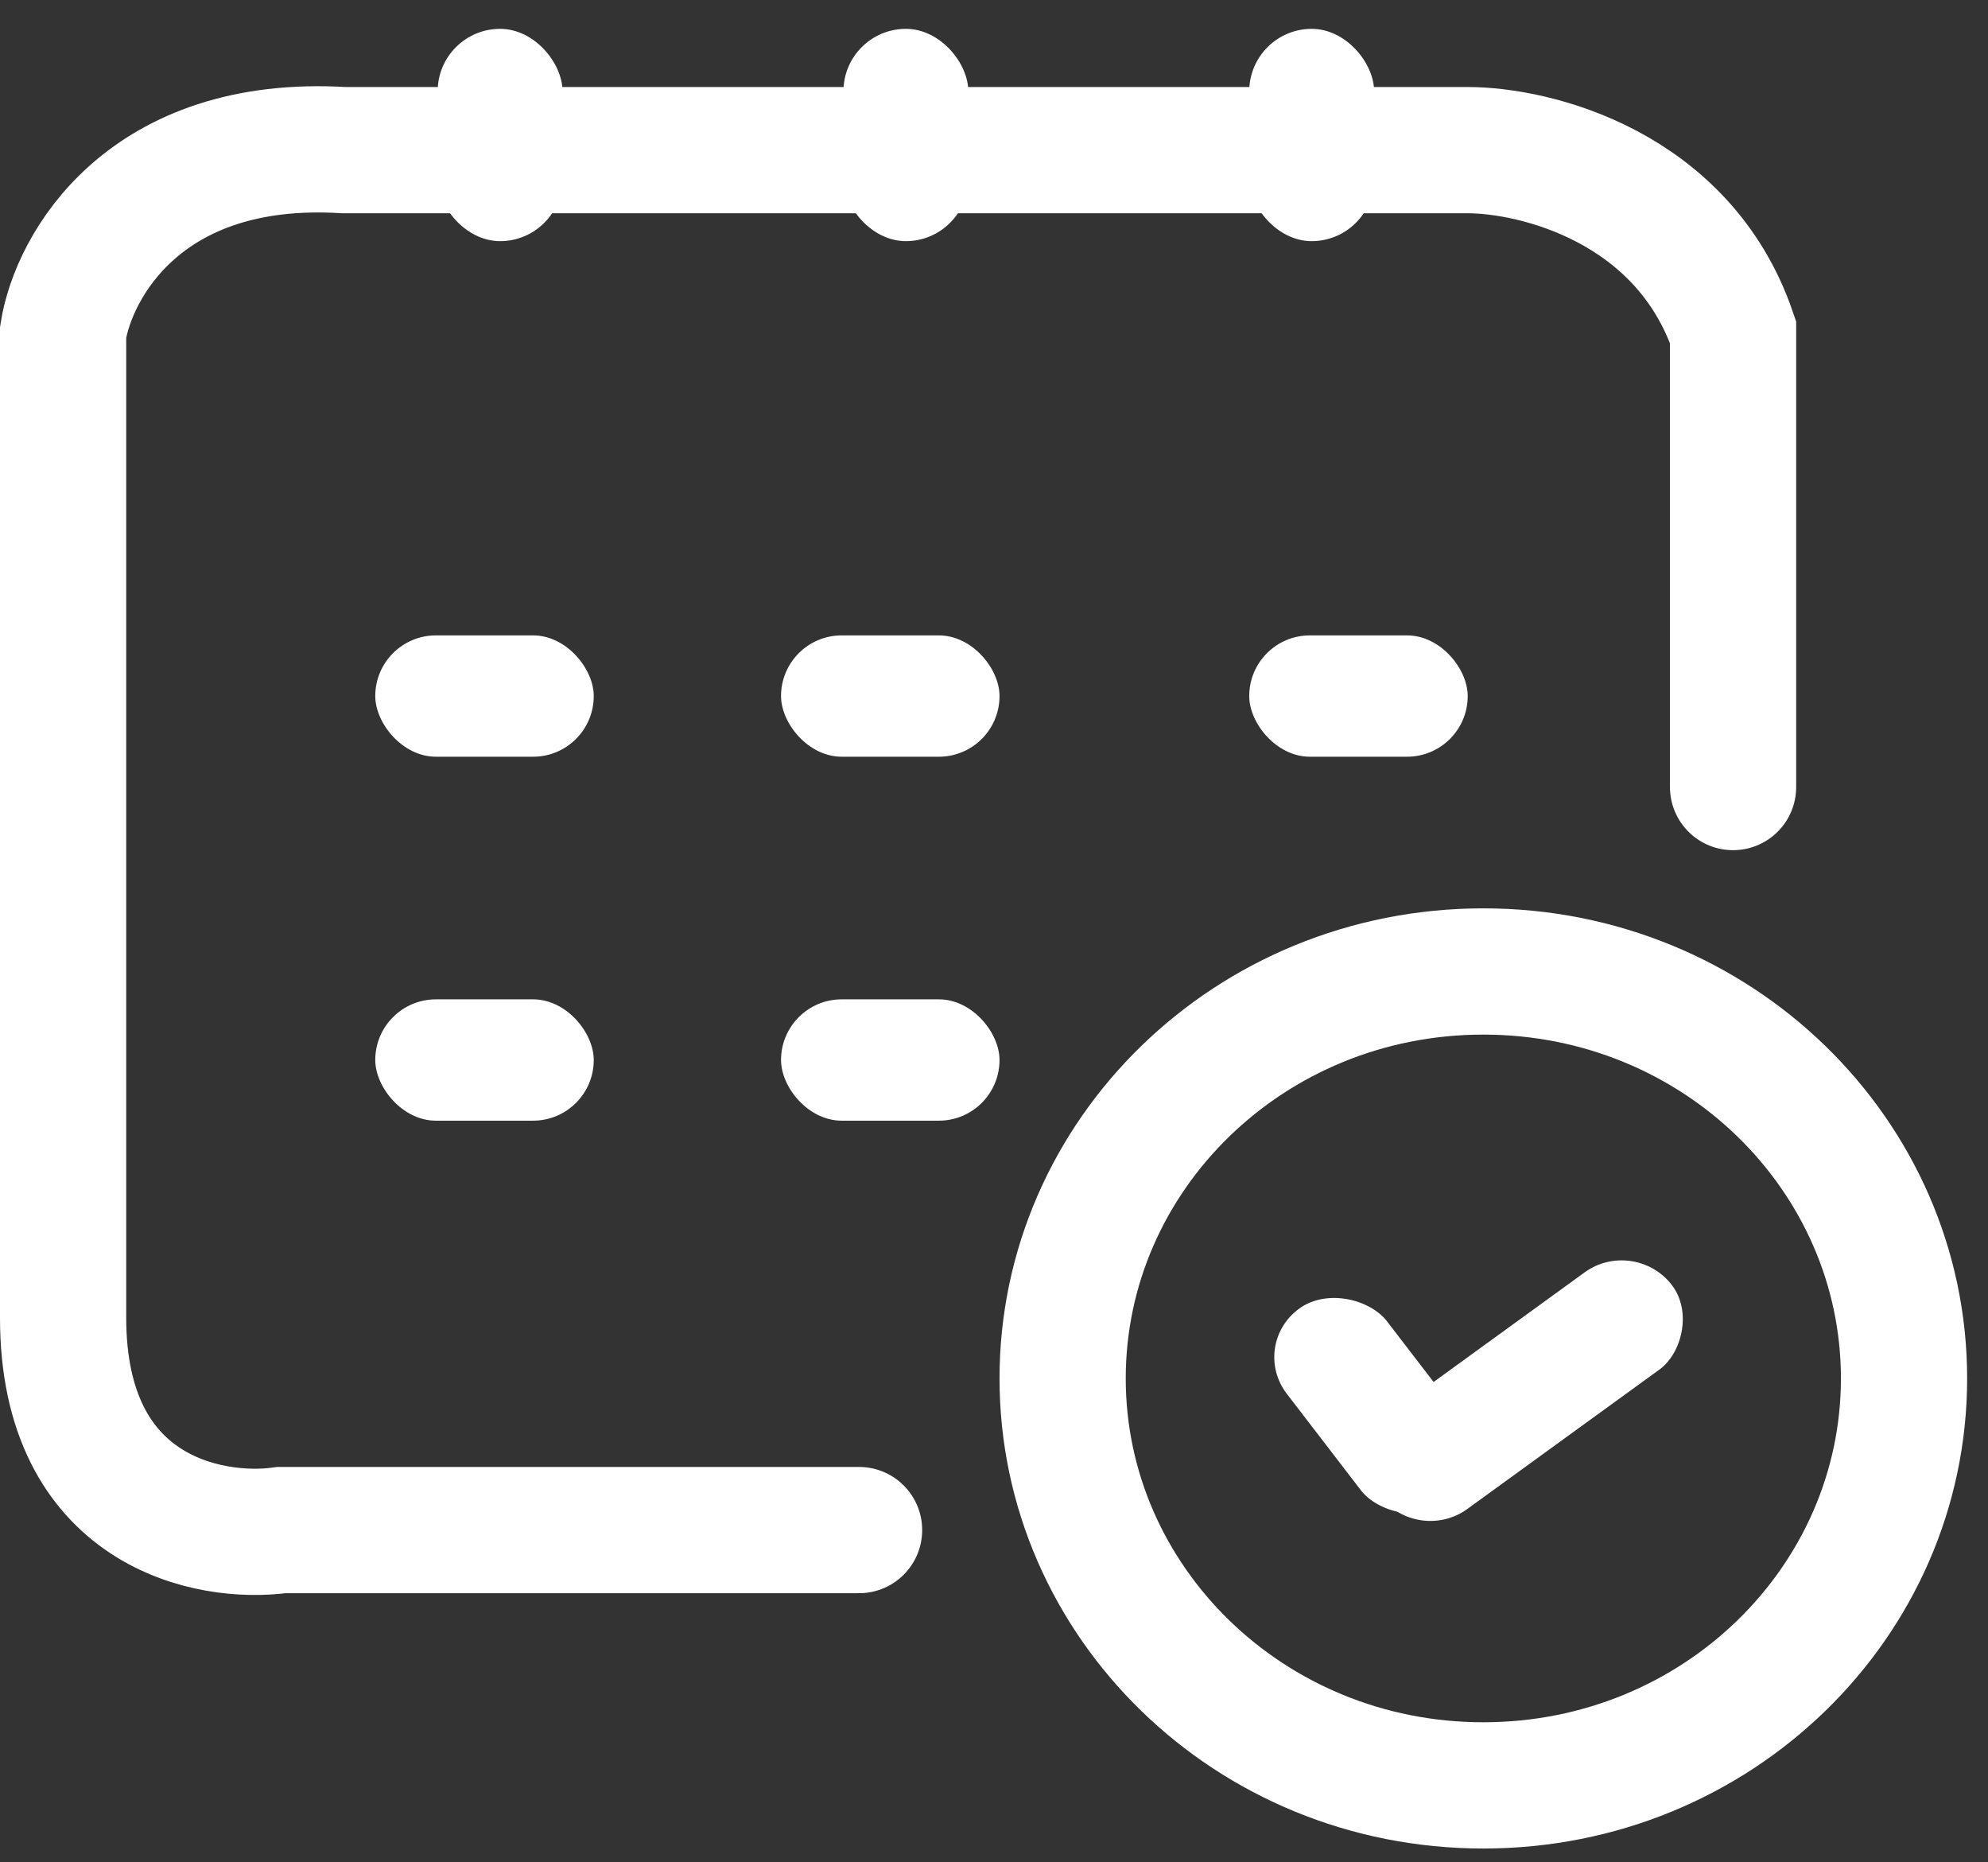
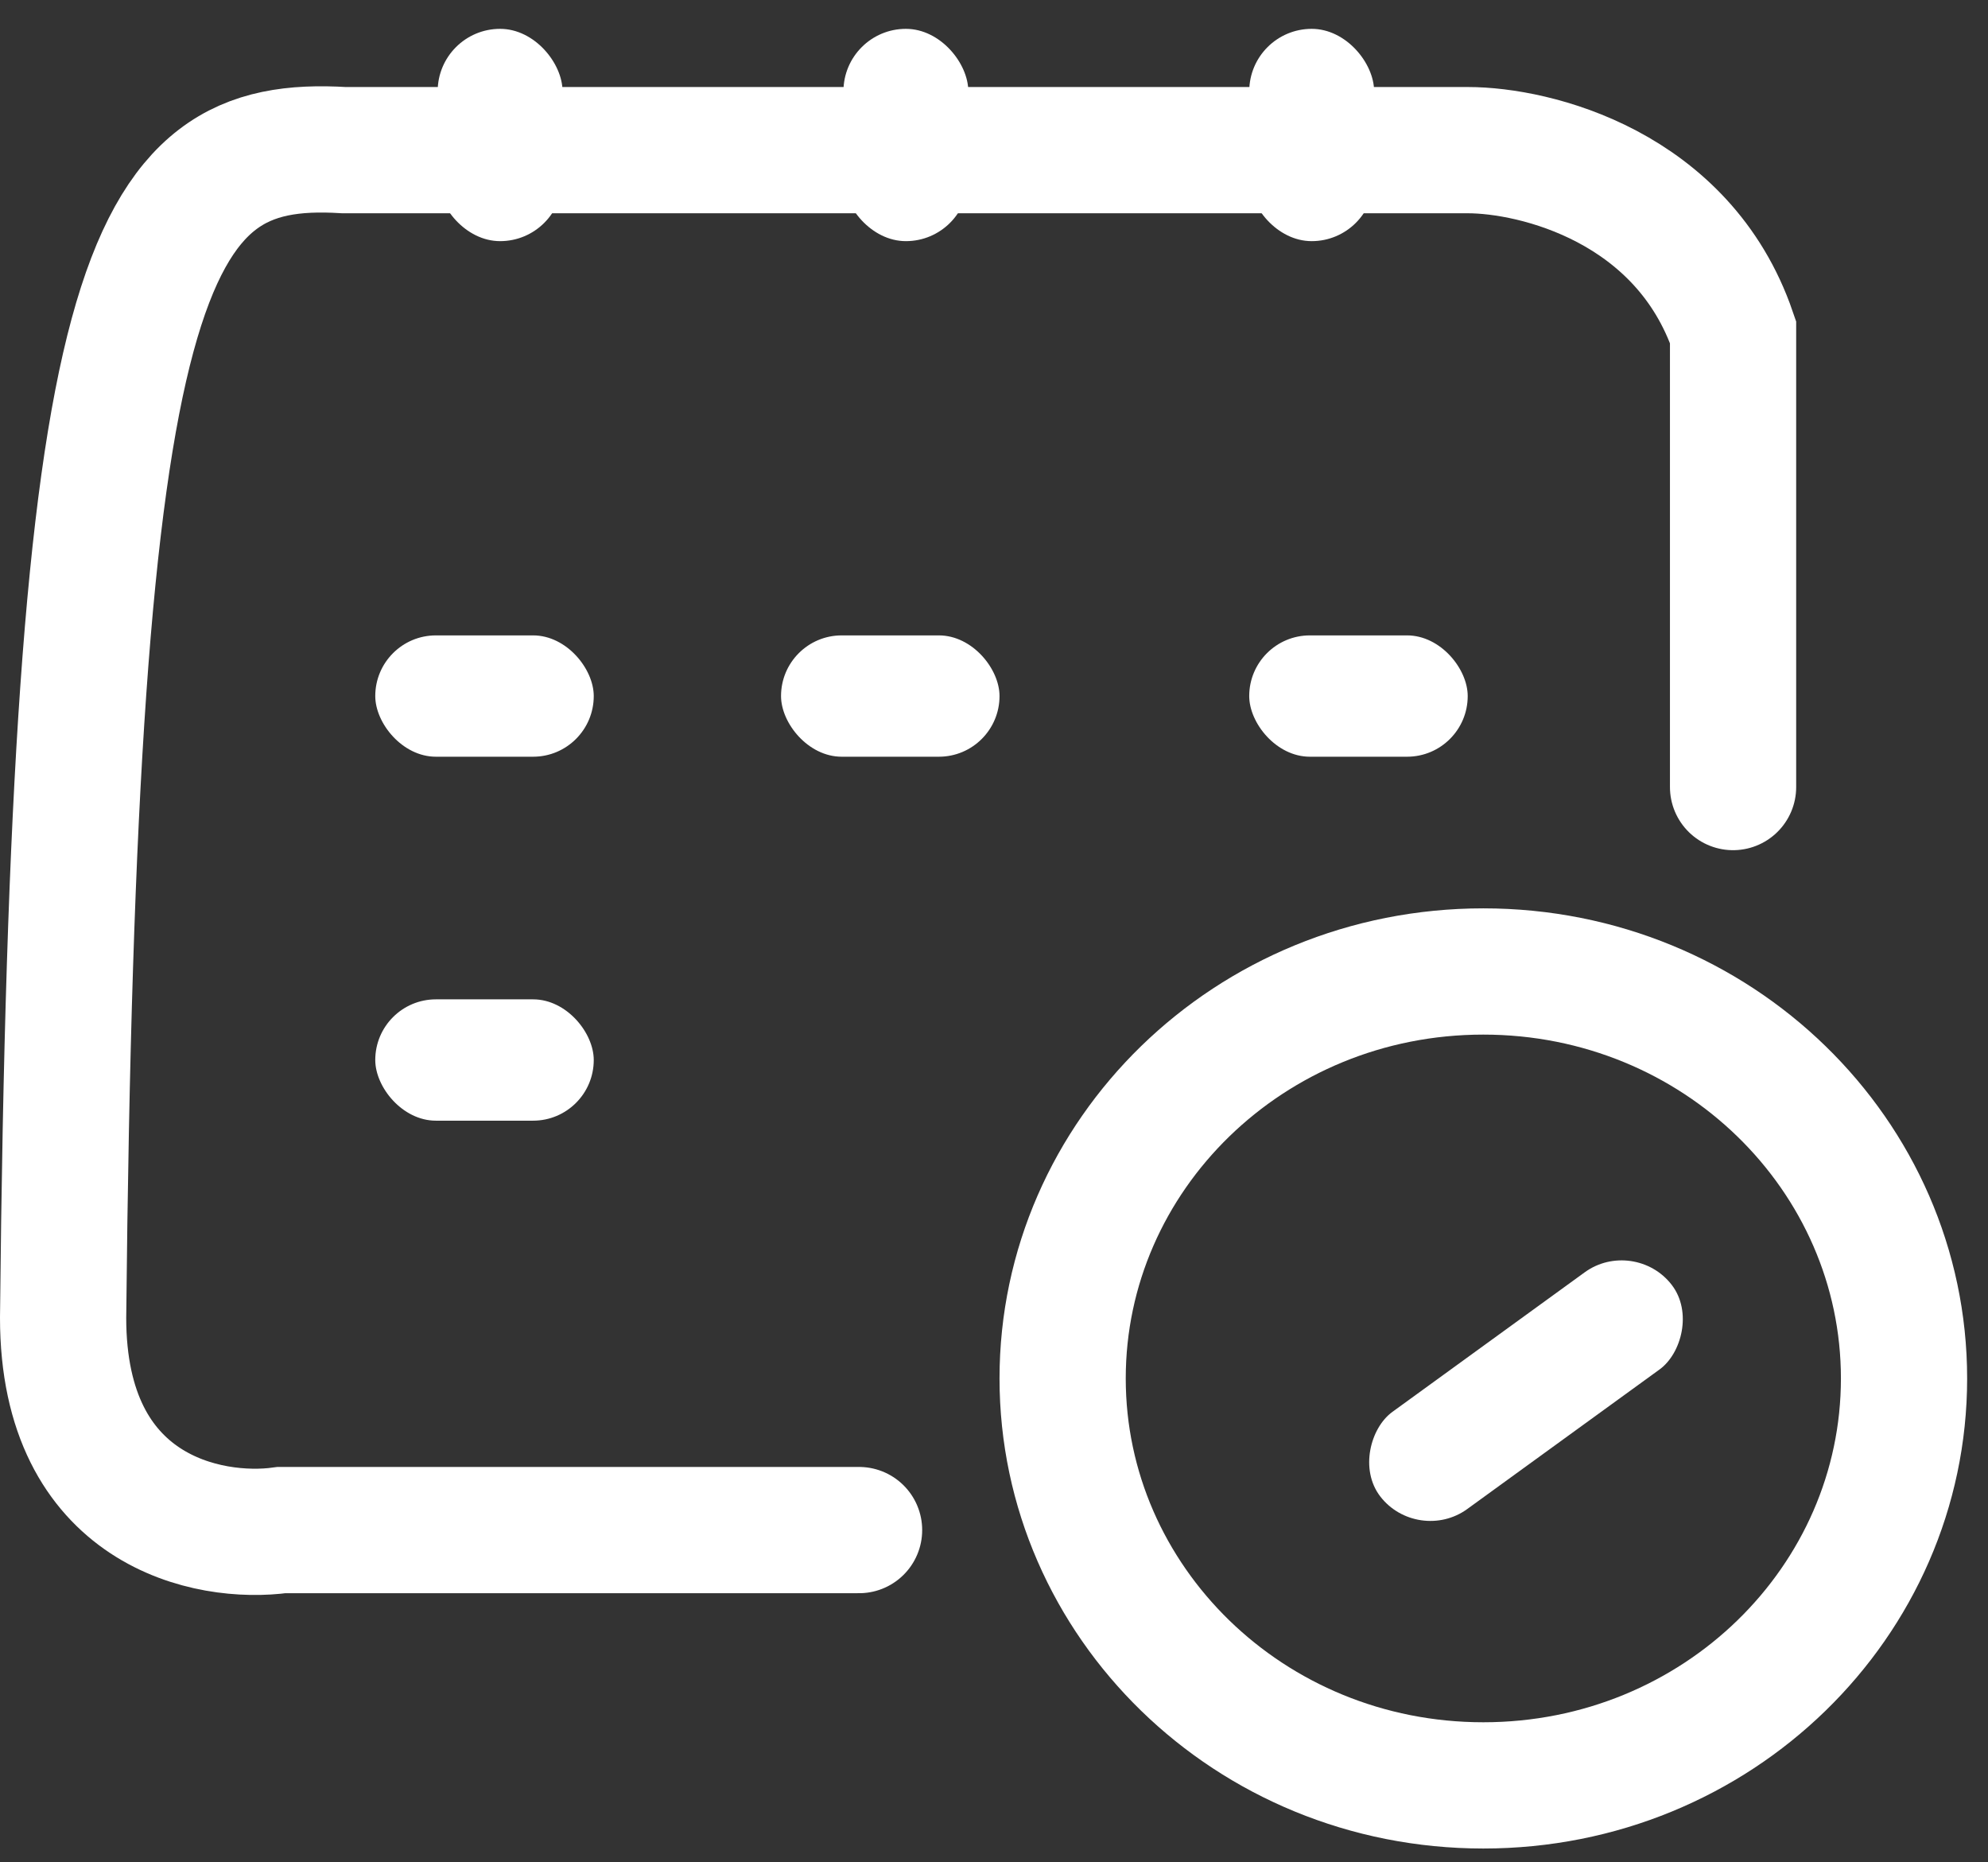
<svg xmlns="http://www.w3.org/2000/svg" width="63" height="59" viewBox="0 0 63 59" fill="none">
  <rect x="0" y="0" width="63" height="59" fill="#333333" stroke="none" />
-   <path d="M27.224 48.477H8.924C6.616 48.797 2 47.901 2 41.751V10.522C2.33 8.44 4.572 4.373 10.902 4.757H46.513C48.656 4.757 53.338 5.91 54.921 10.522V24.936" stroke="white" stroke-width="4" stroke-linecap="round" />
+   <path d="M27.224 48.477H8.924C6.616 48.797 2 47.901 2 41.751C2.33 8.44 4.572 4.373 10.902 4.757H46.513C48.656 4.757 53.338 5.91 54.921 10.522V24.936" stroke="white" stroke-width="4" stroke-linecap="round" />
  <rect x="13.87" y="0.914" width="3.957" height="6.726" rx="1.978" fill="white" />
  <rect x="26.729" y="0.914" width="3.957" height="6.726" rx="1.978" fill="white" />
  <rect x="39.589" y="0.914" width="3.957" height="6.726" rx="1.978" fill="white" />
  <path d="M60.339 43.673C60.339 50.739 54.425 56.566 47.007 56.566C39.589 56.566 33.675 50.739 33.675 43.673C33.675 36.606 39.589 30.779 47.007 30.779C54.425 30.779 60.339 36.606 60.339 43.673Z" stroke="white" stroke-width="4" />
  <rect x="11.892" y="20.131" width="6.924" height="3.844" rx="1.922" fill="white" />
  <rect x="11.892" y="31.662" width="6.924" height="3.844" rx="1.922" fill="white" />
-   <rect x="24.751" y="31.662" width="6.924" height="3.844" rx="1.922" fill="white" />
  <rect x="24.751" y="20.131" width="6.924" height="3.844" rx="1.922" fill="white" />
  <rect x="39.588" y="20.131" width="6.924" height="3.844" rx="1.922" fill="white" />
-   <rect width="3.917" height="7.769" rx="1.958" transform="matrix(0.81 -0.587 0.609 0.793 39.588 42.608)" fill="white" />
  <rect width="3.884" height="11.418" rx="1.942" transform="matrix(-0.61 -0.793 0.809 -0.587 44.925 48.951)" fill="white" />
</svg>